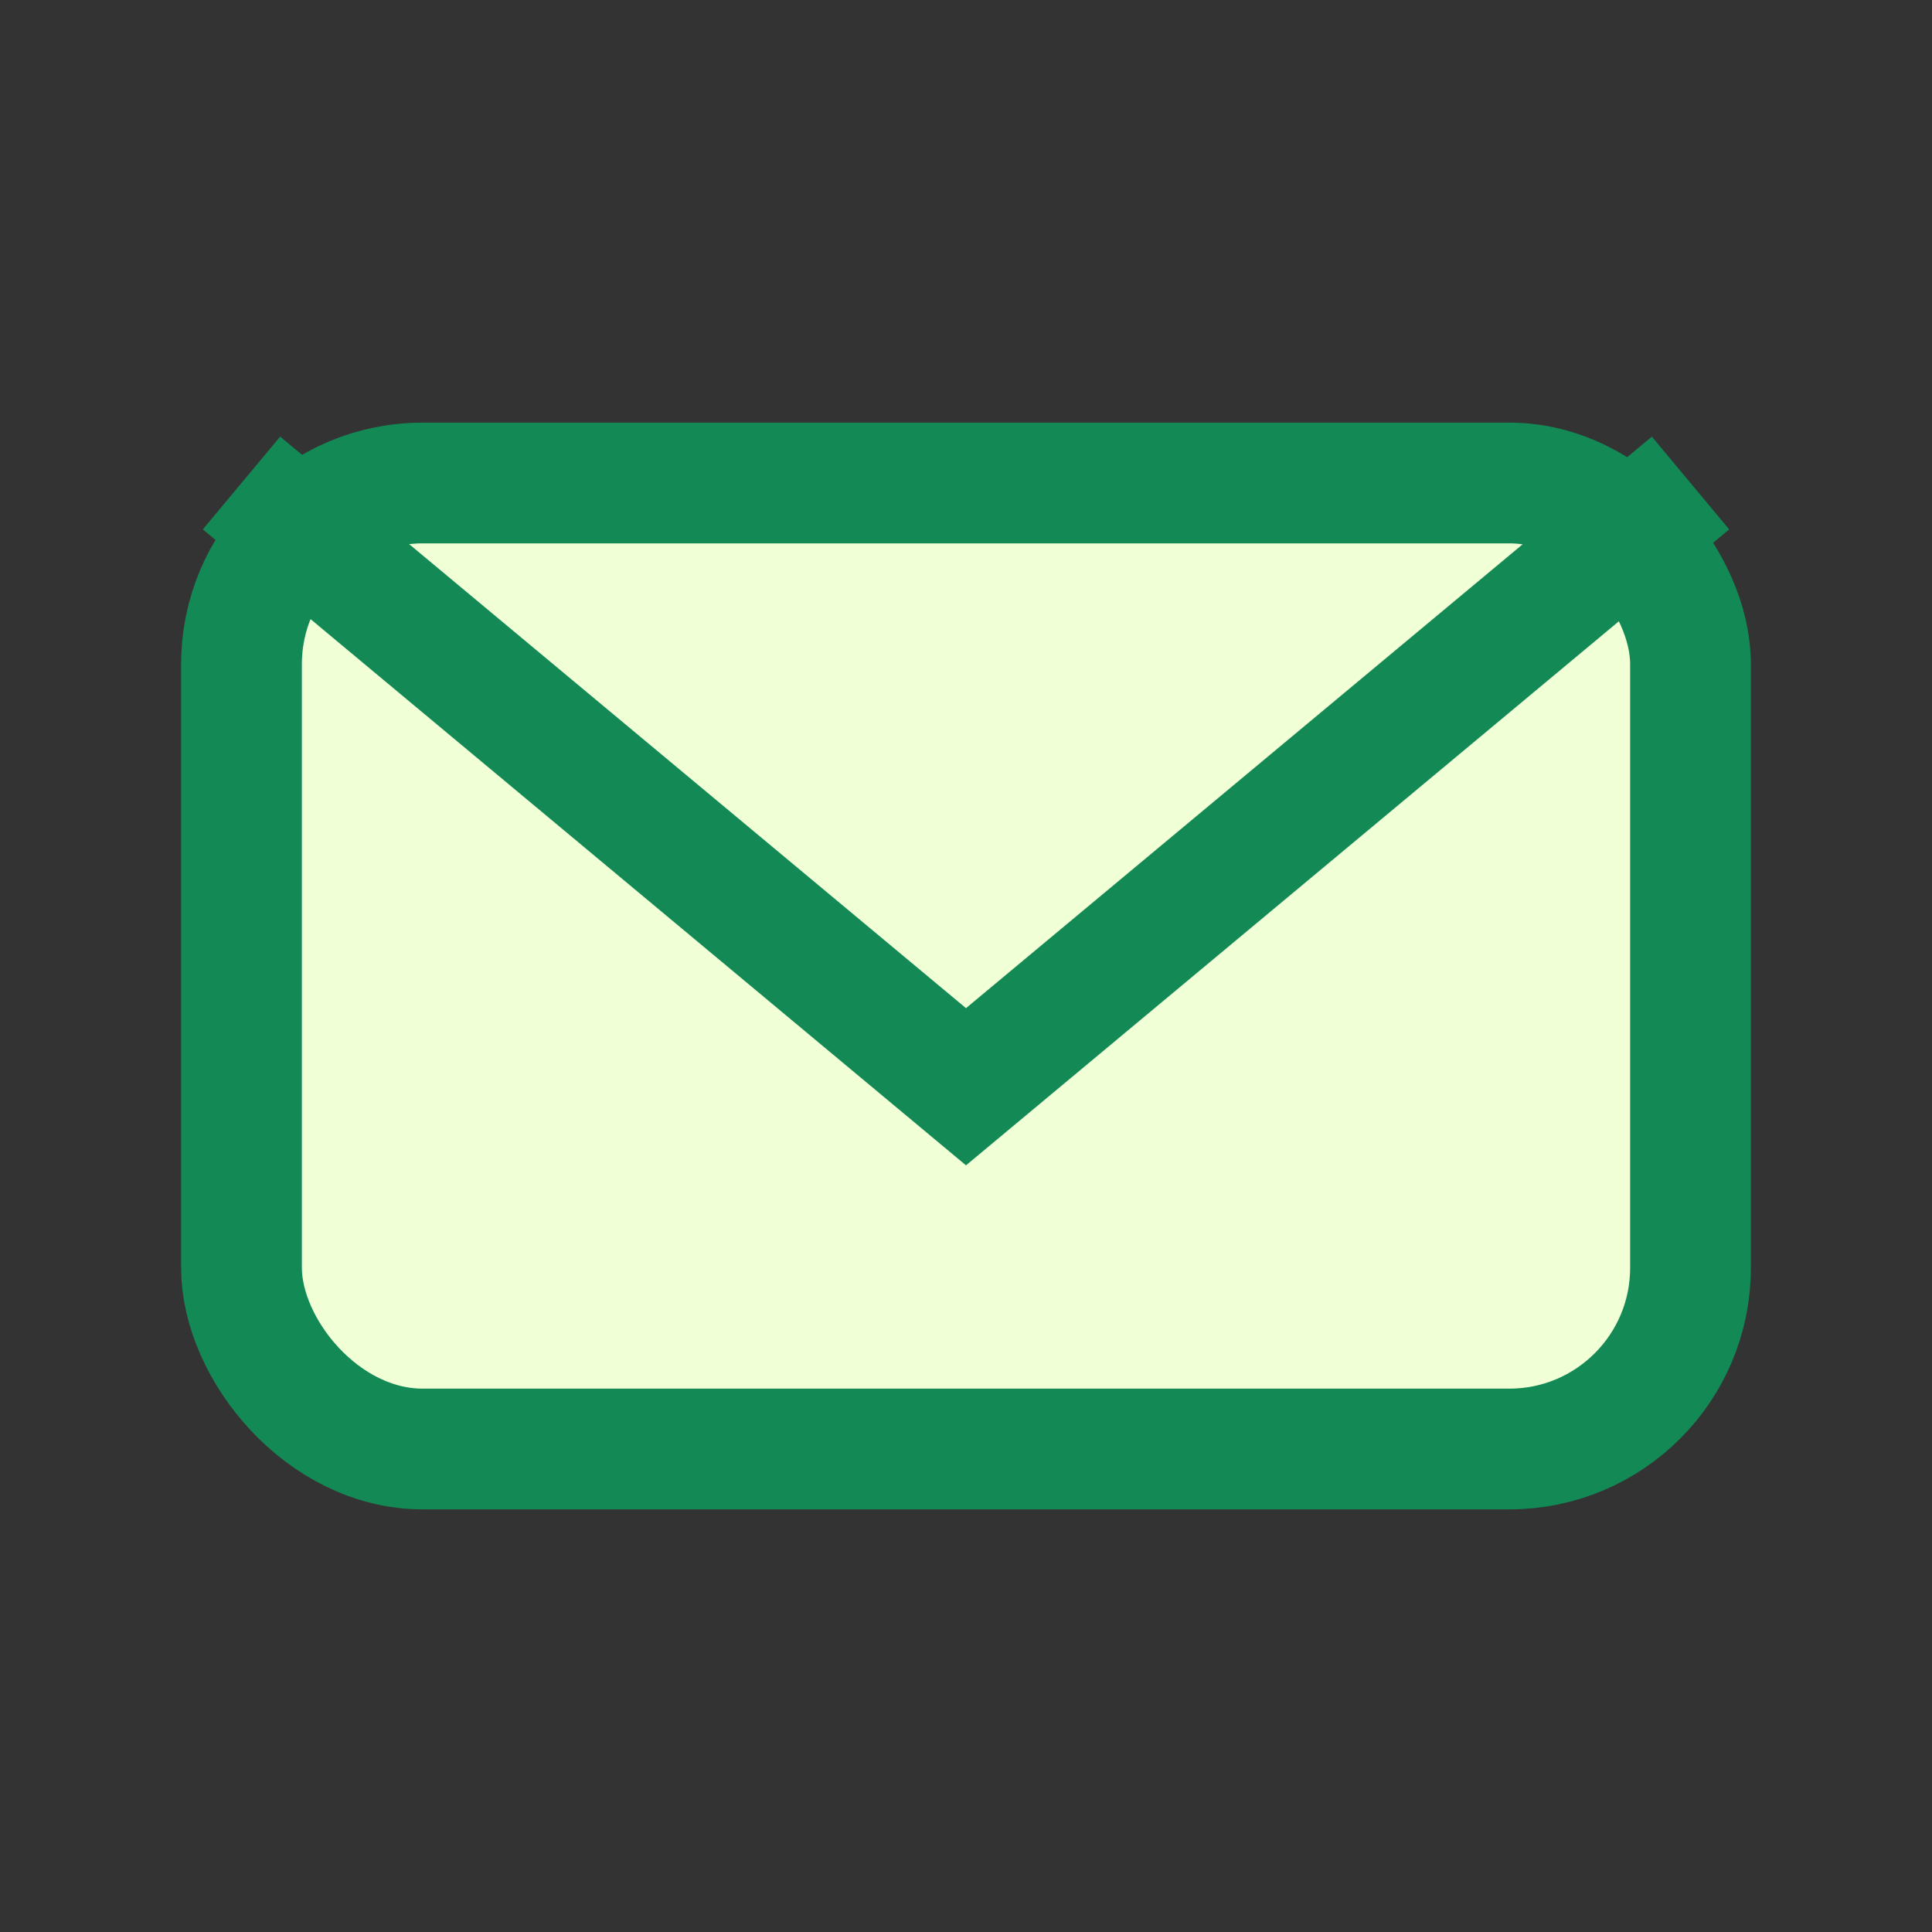
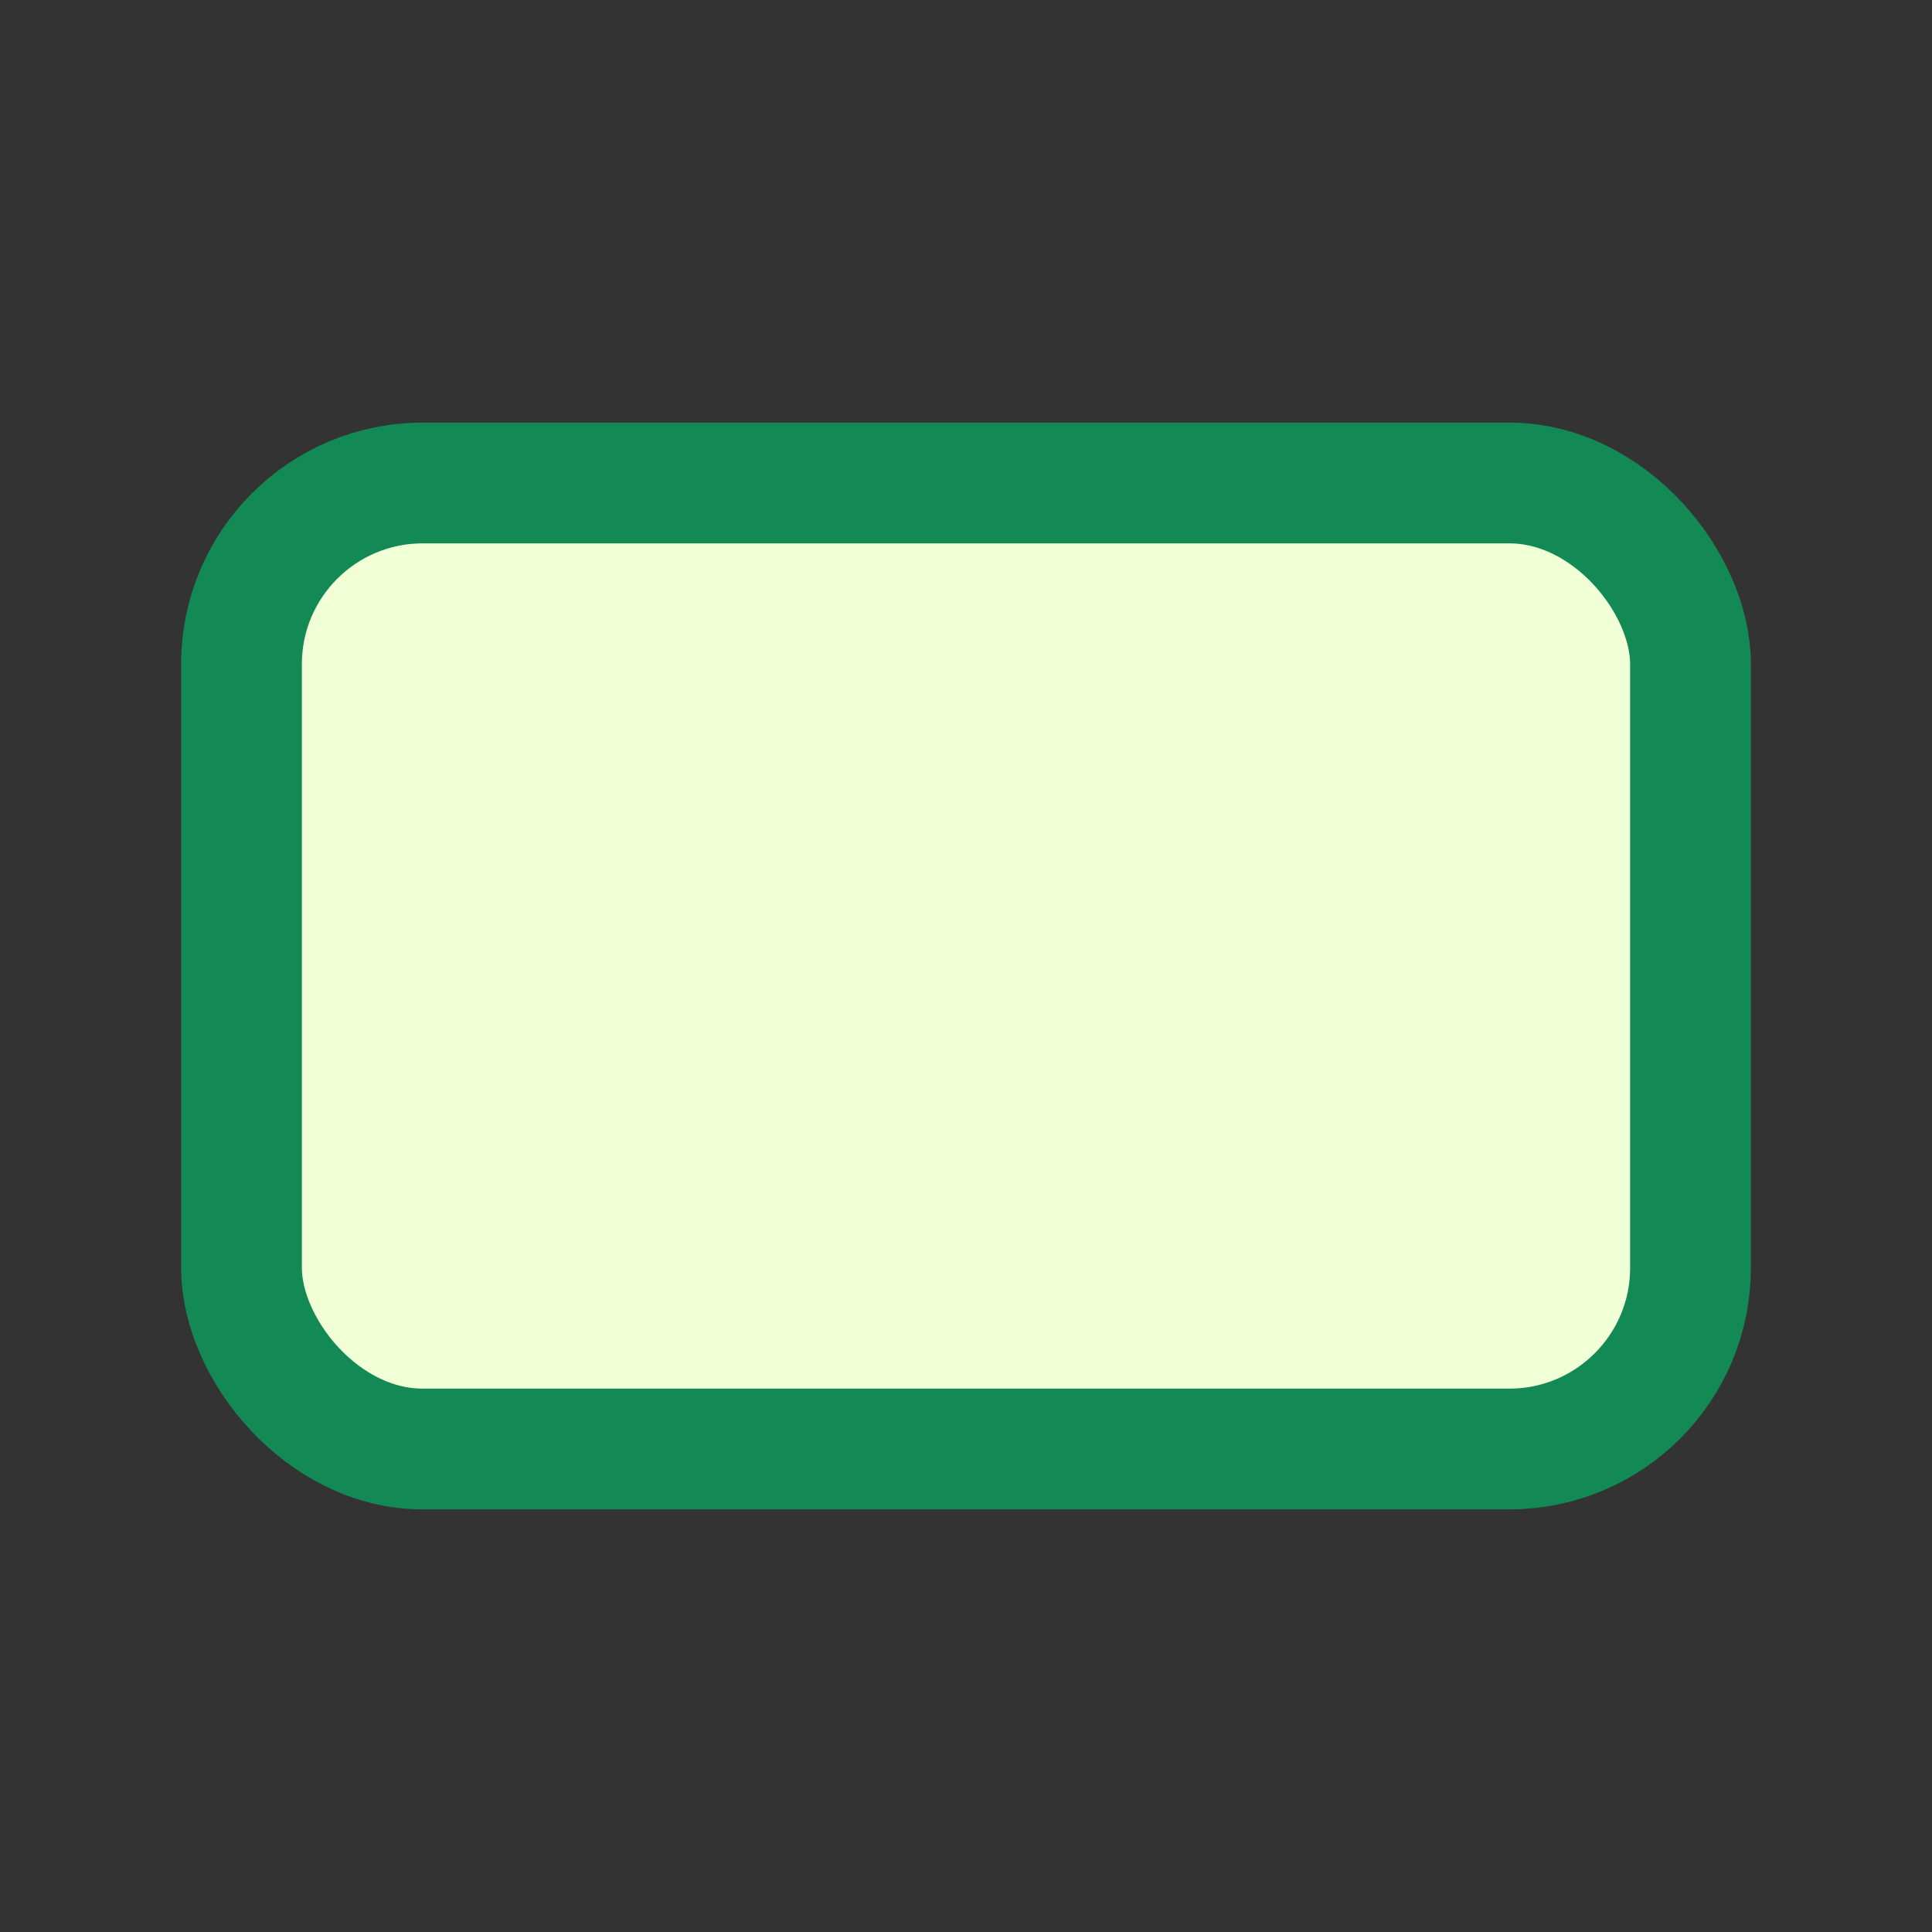
<svg xmlns="http://www.w3.org/2000/svg" width="32" height="32" viewBox="0 0 32 32">
  <rect x="0" y="0" width="32" height="32" fill="#333333" stroke="none" />
  <rect x="4" y="8" width="24" height="16" rx="3" fill="#F1FFD6" stroke="#138956" stroke-width="2" />
-   <path d="M4 8l12 10 12-10" fill="none" stroke="#138956" stroke-width="2" />
</svg>